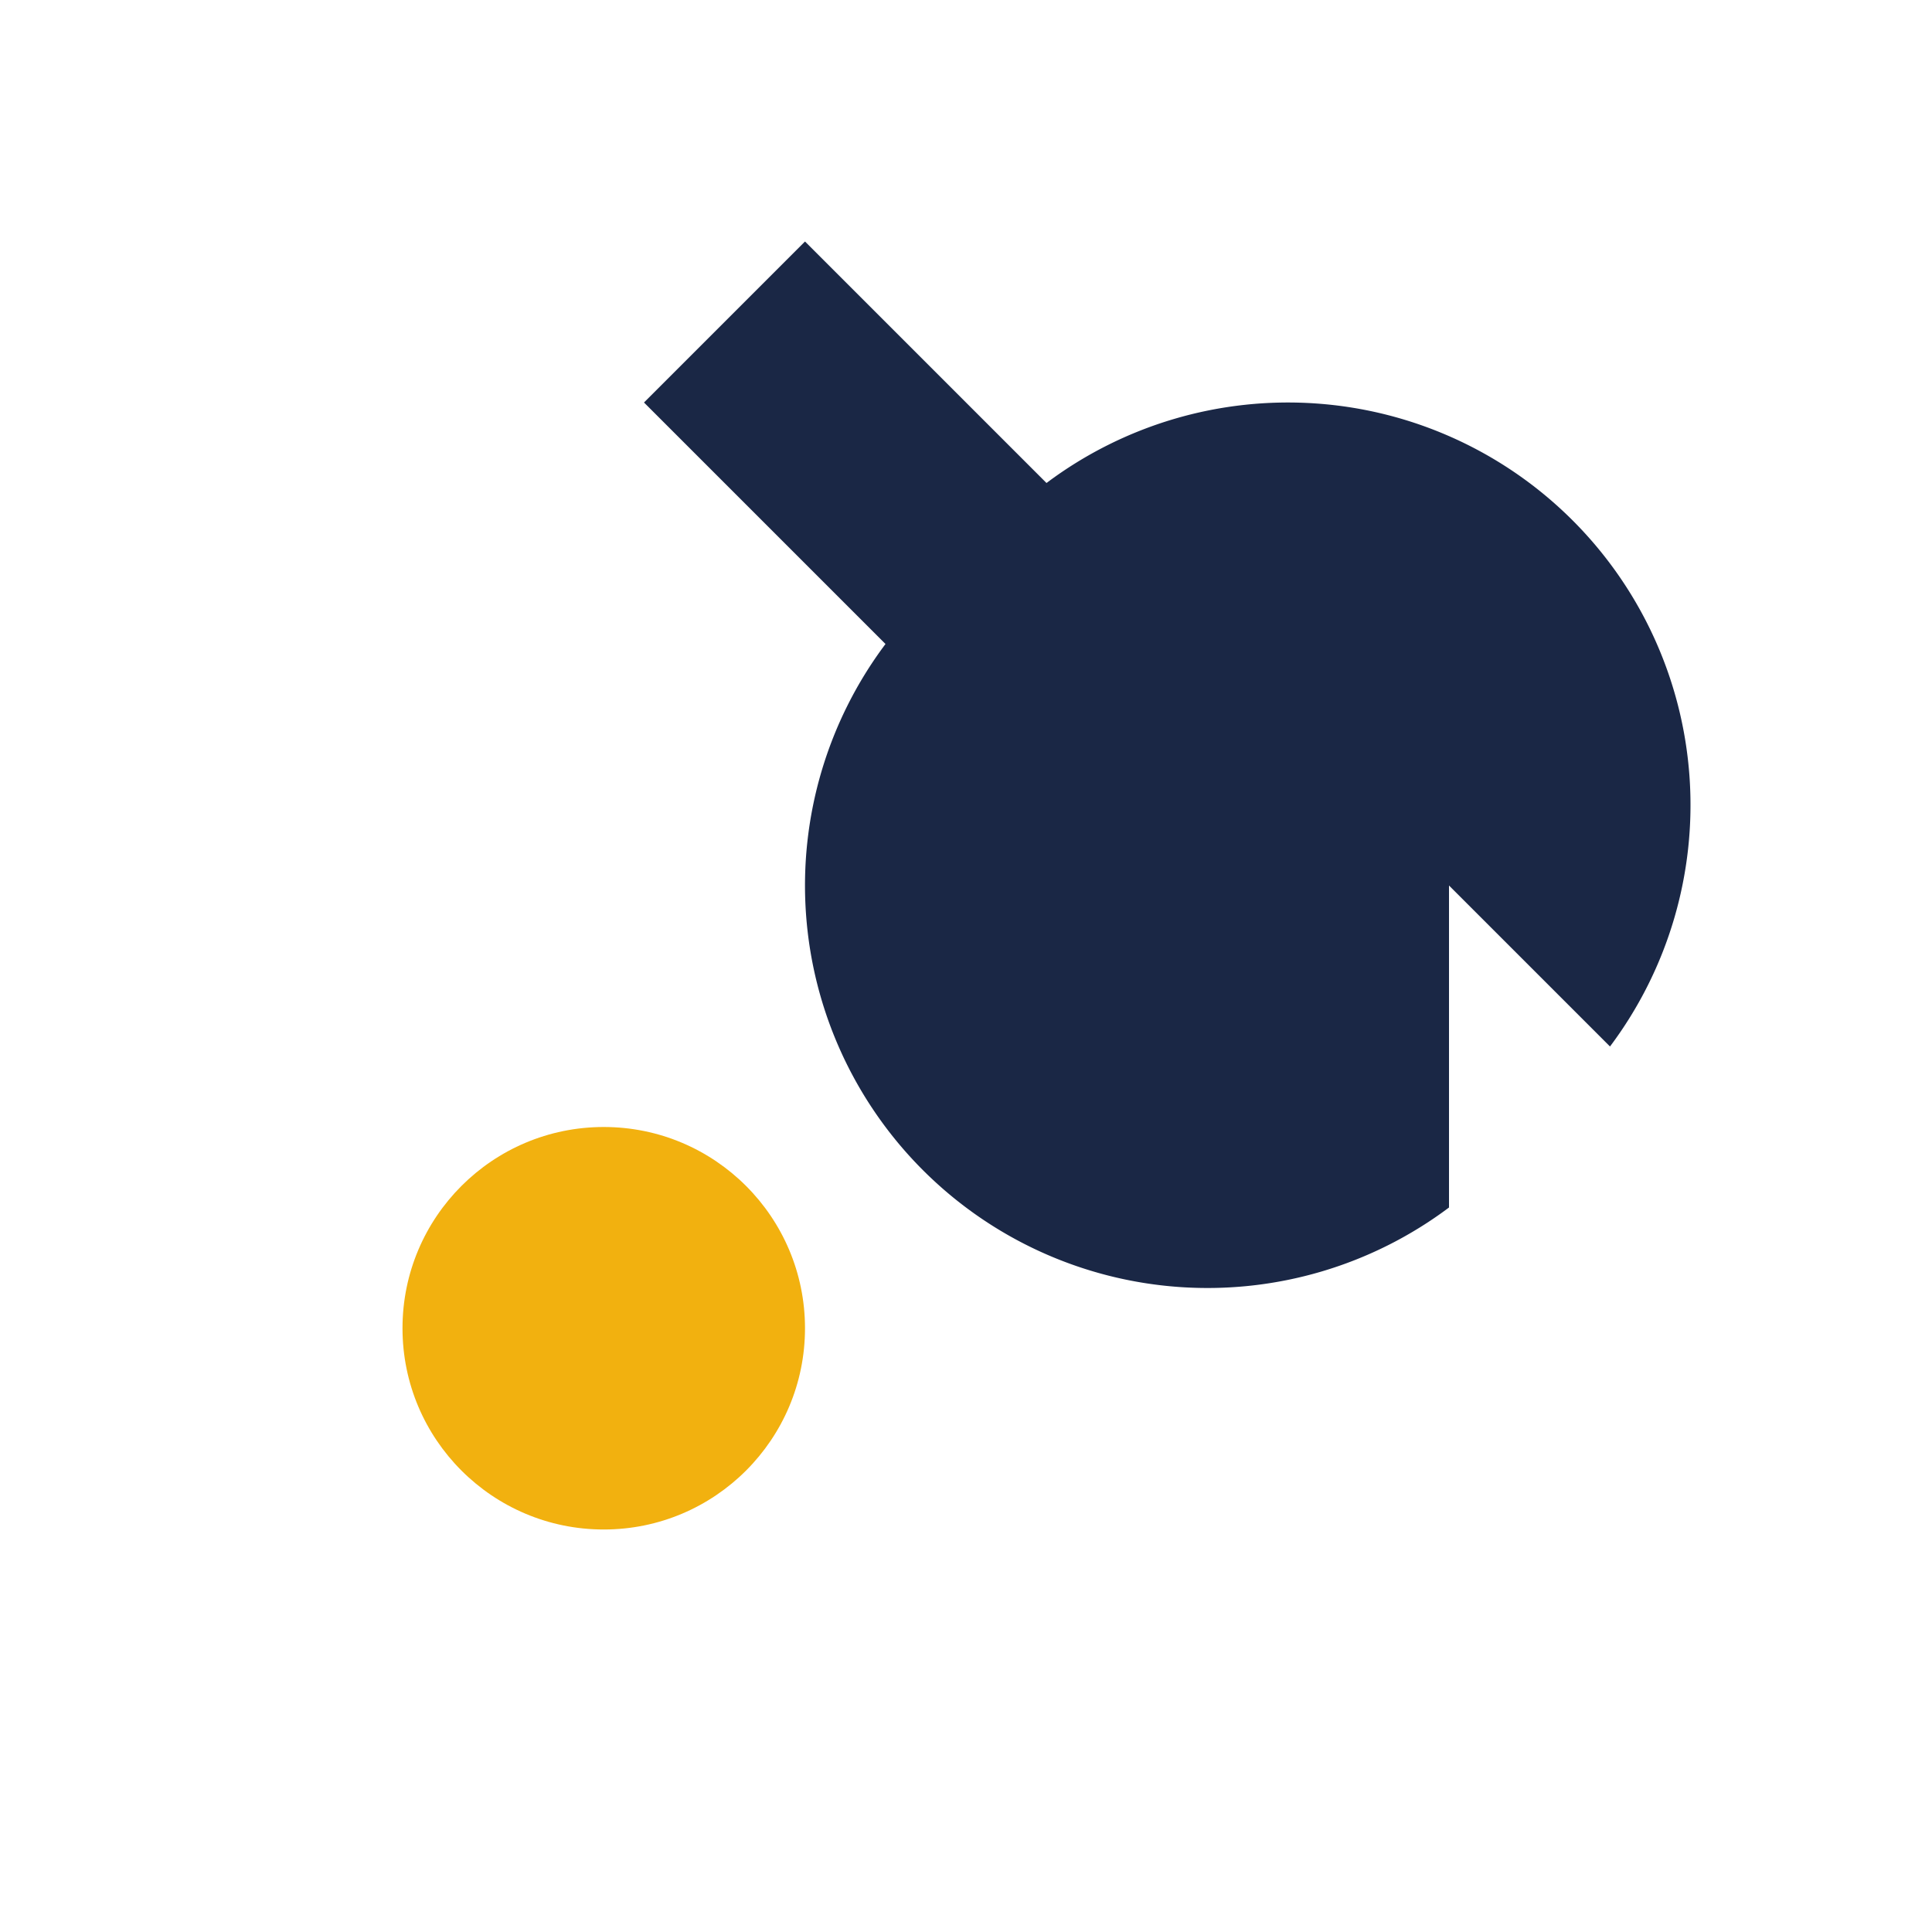
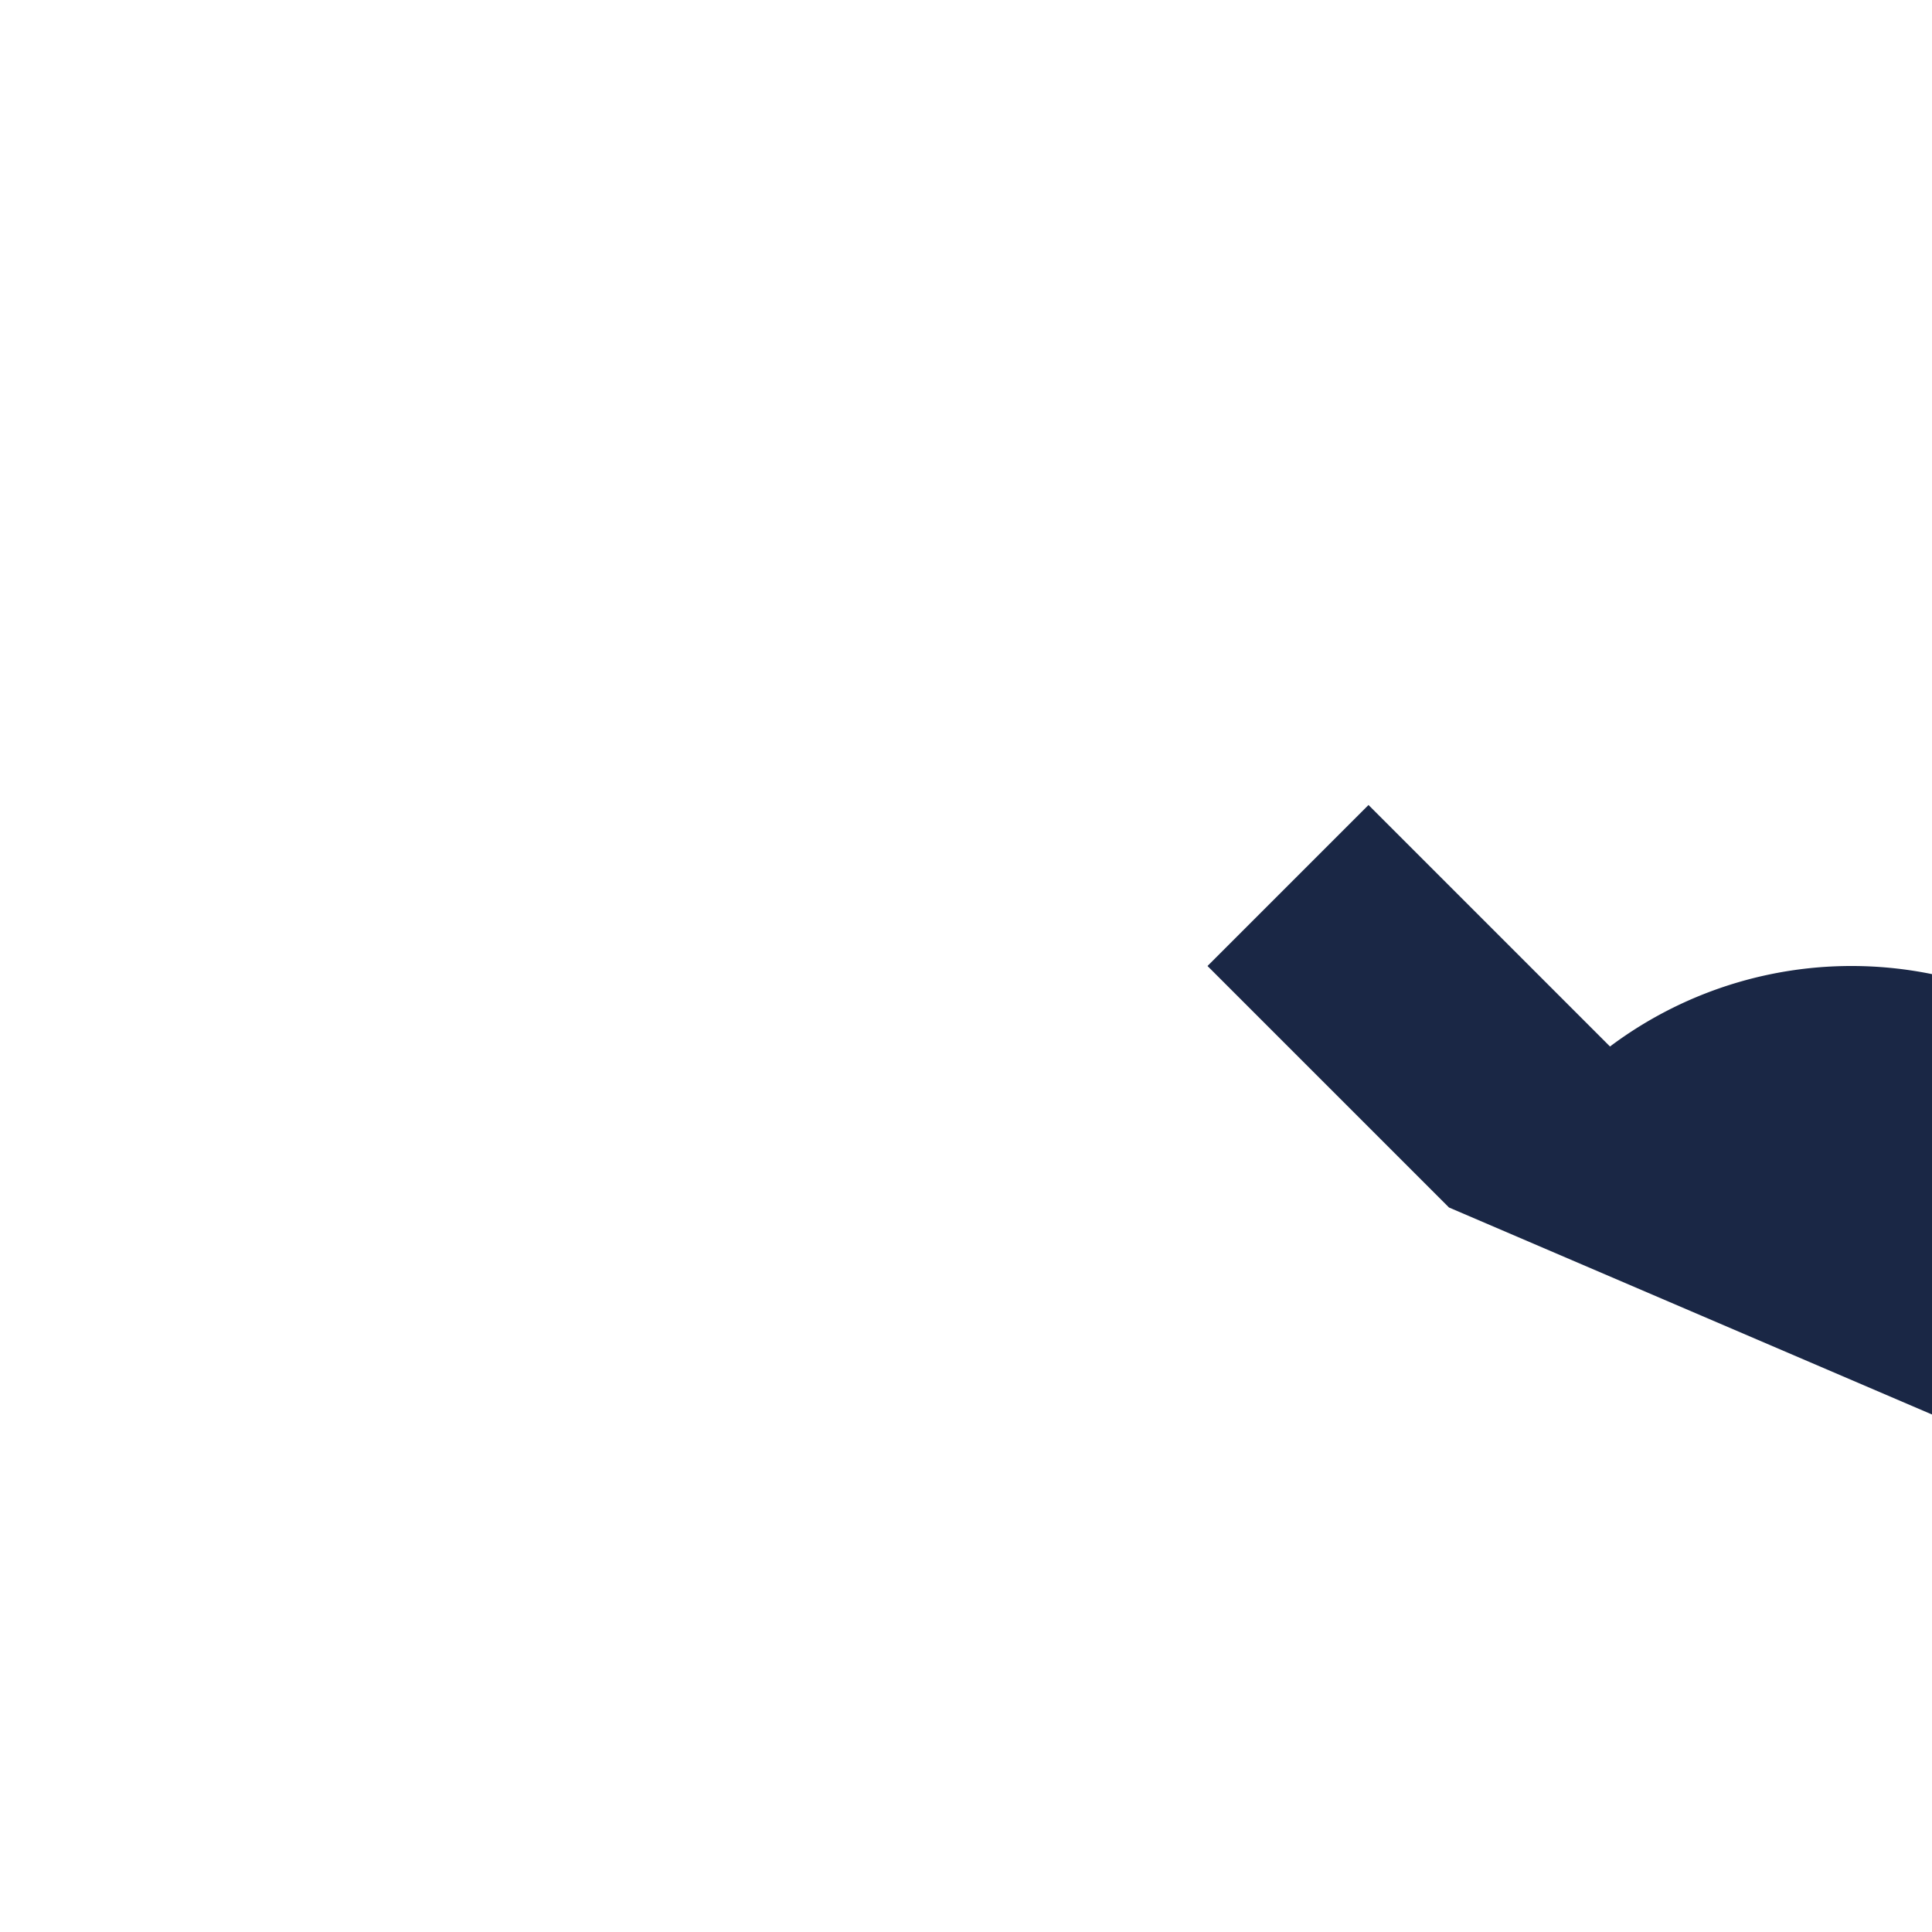
<svg xmlns="http://www.w3.org/2000/svg" width="24" height="24" viewBox="0 0 24 24">
-   <path d="M18 15a5 5 0 0 1-7-7l-3-3 2-2 3 3a5 5 0 0 1 7 7l-2-2z" fill="#1A2745" />
-   <circle cx="7.5" cy="16.5" r="2.5" fill="#F2B10F" />
+   <path d="M18 15l-3-3 2-2 3 3a5 5 0 0 1 7 7l-2-2z" fill="#1A2745" />
</svg>